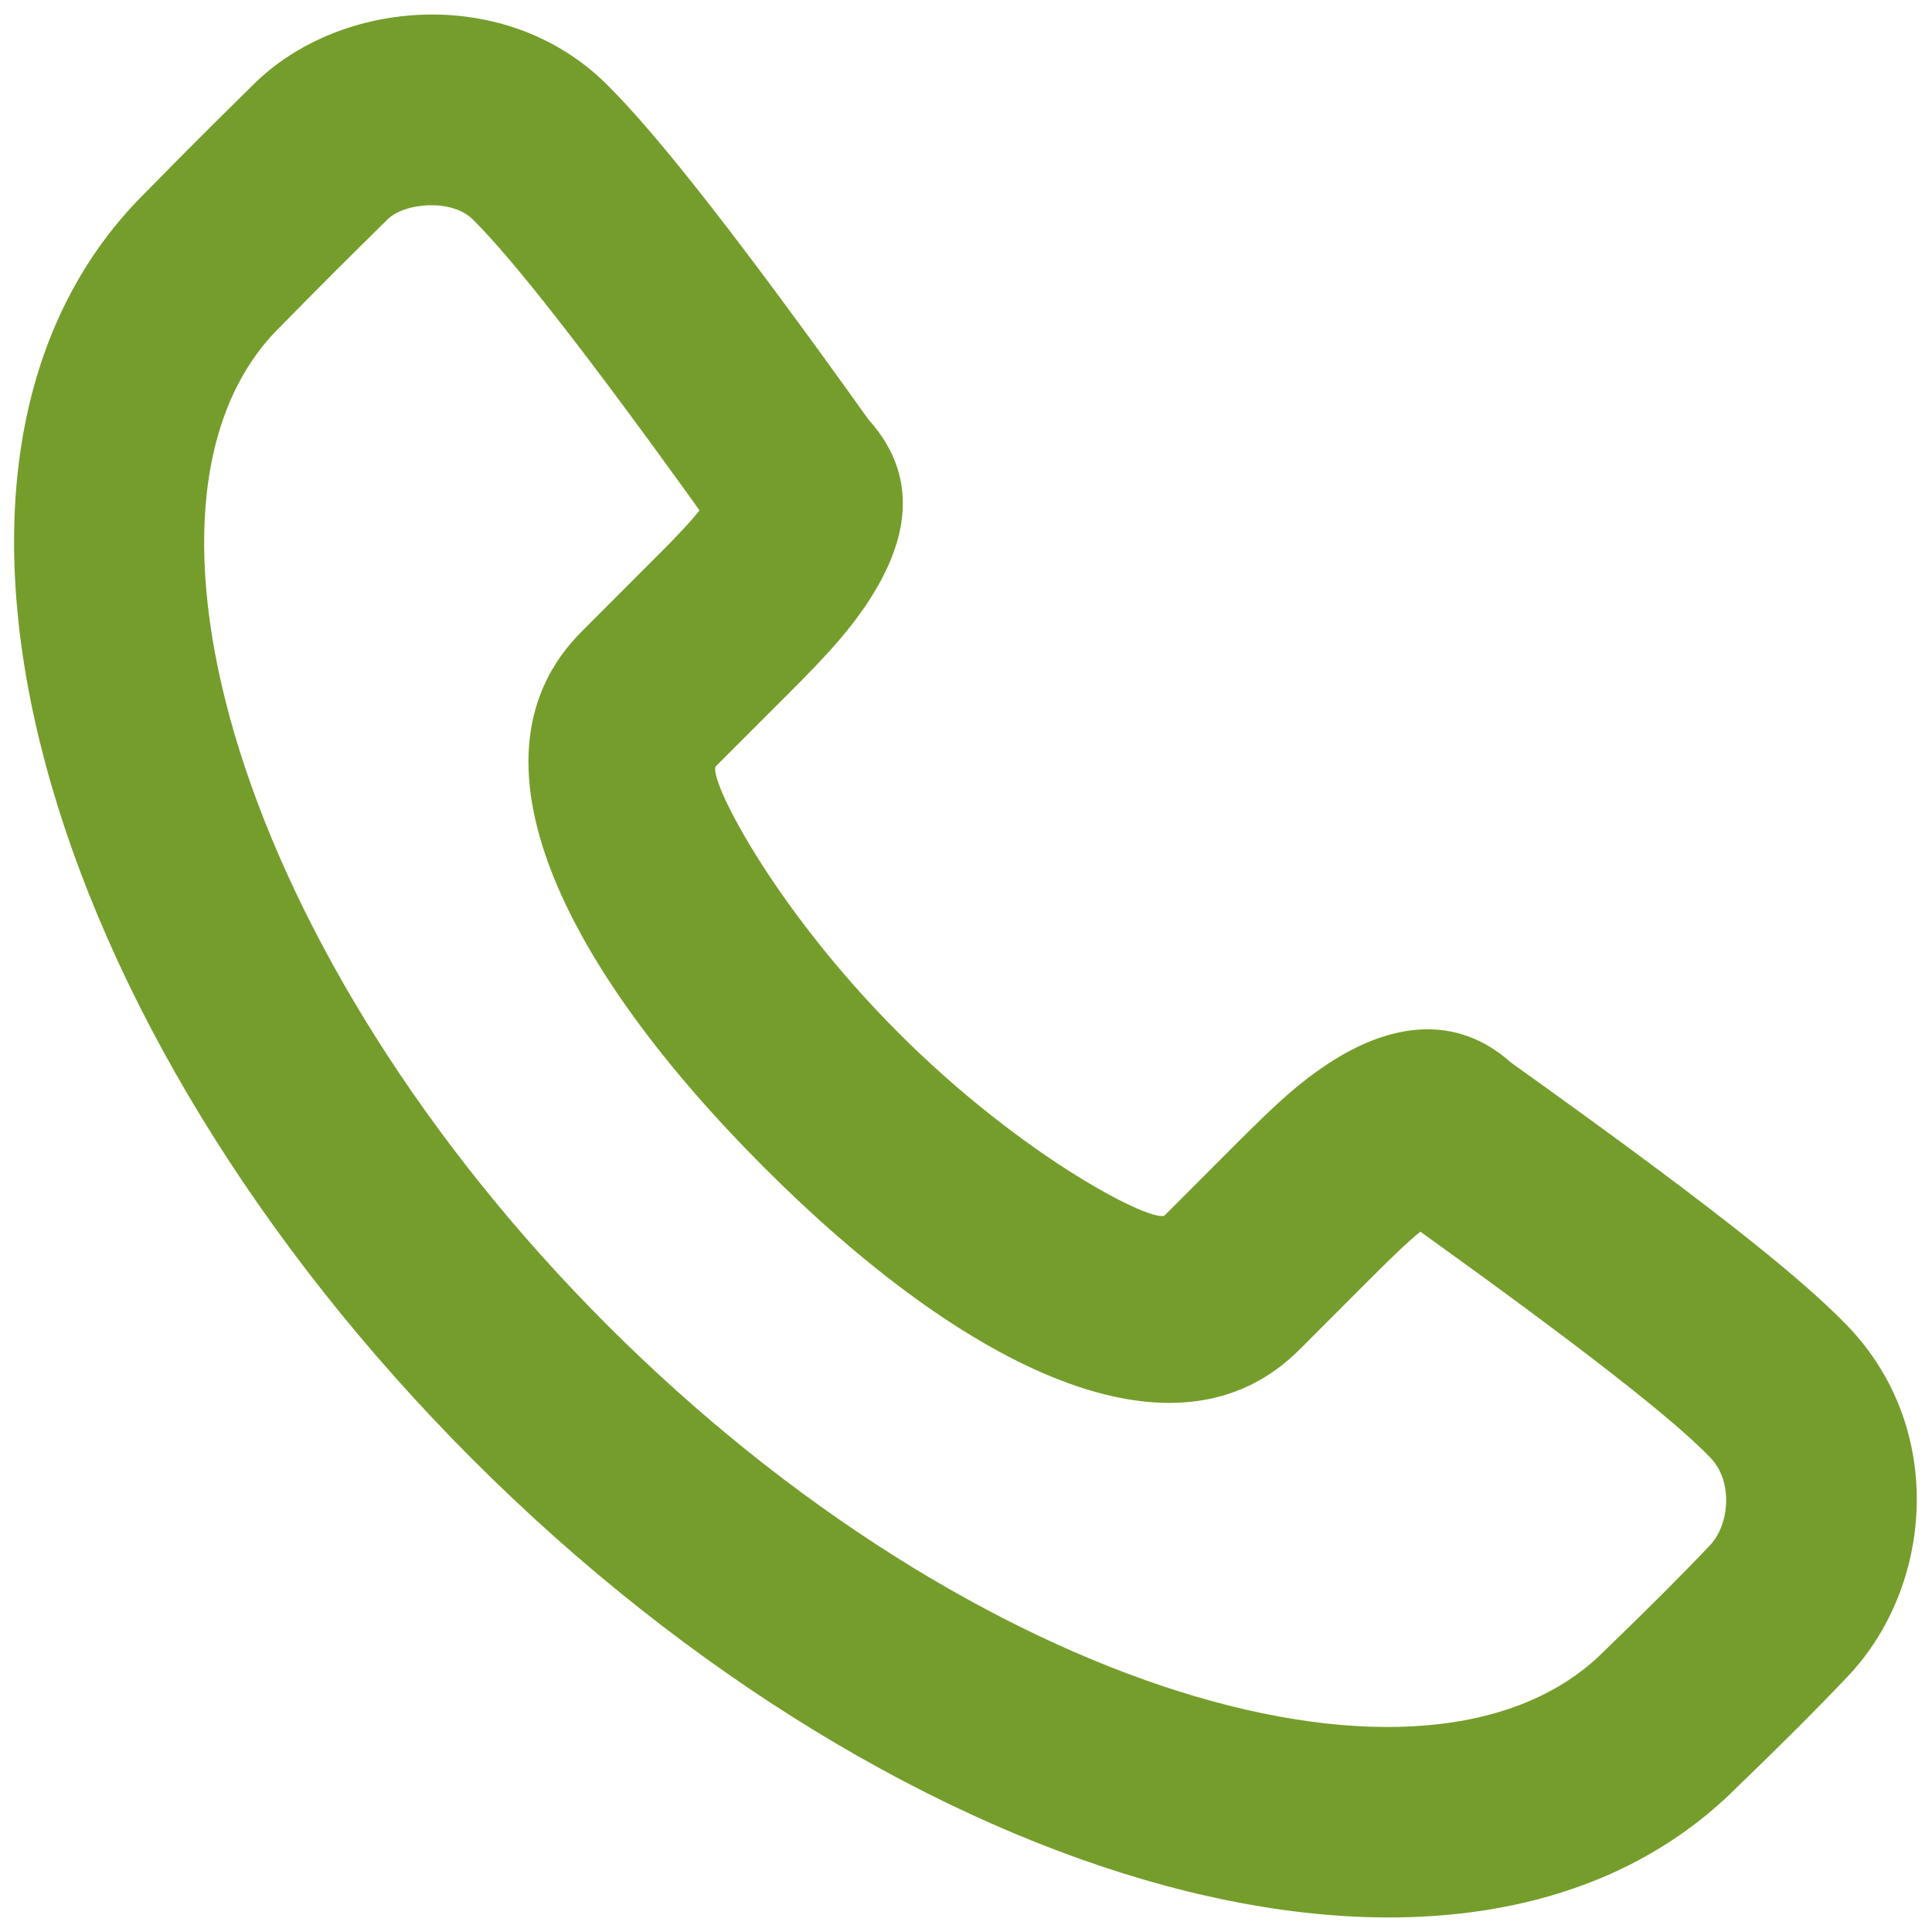
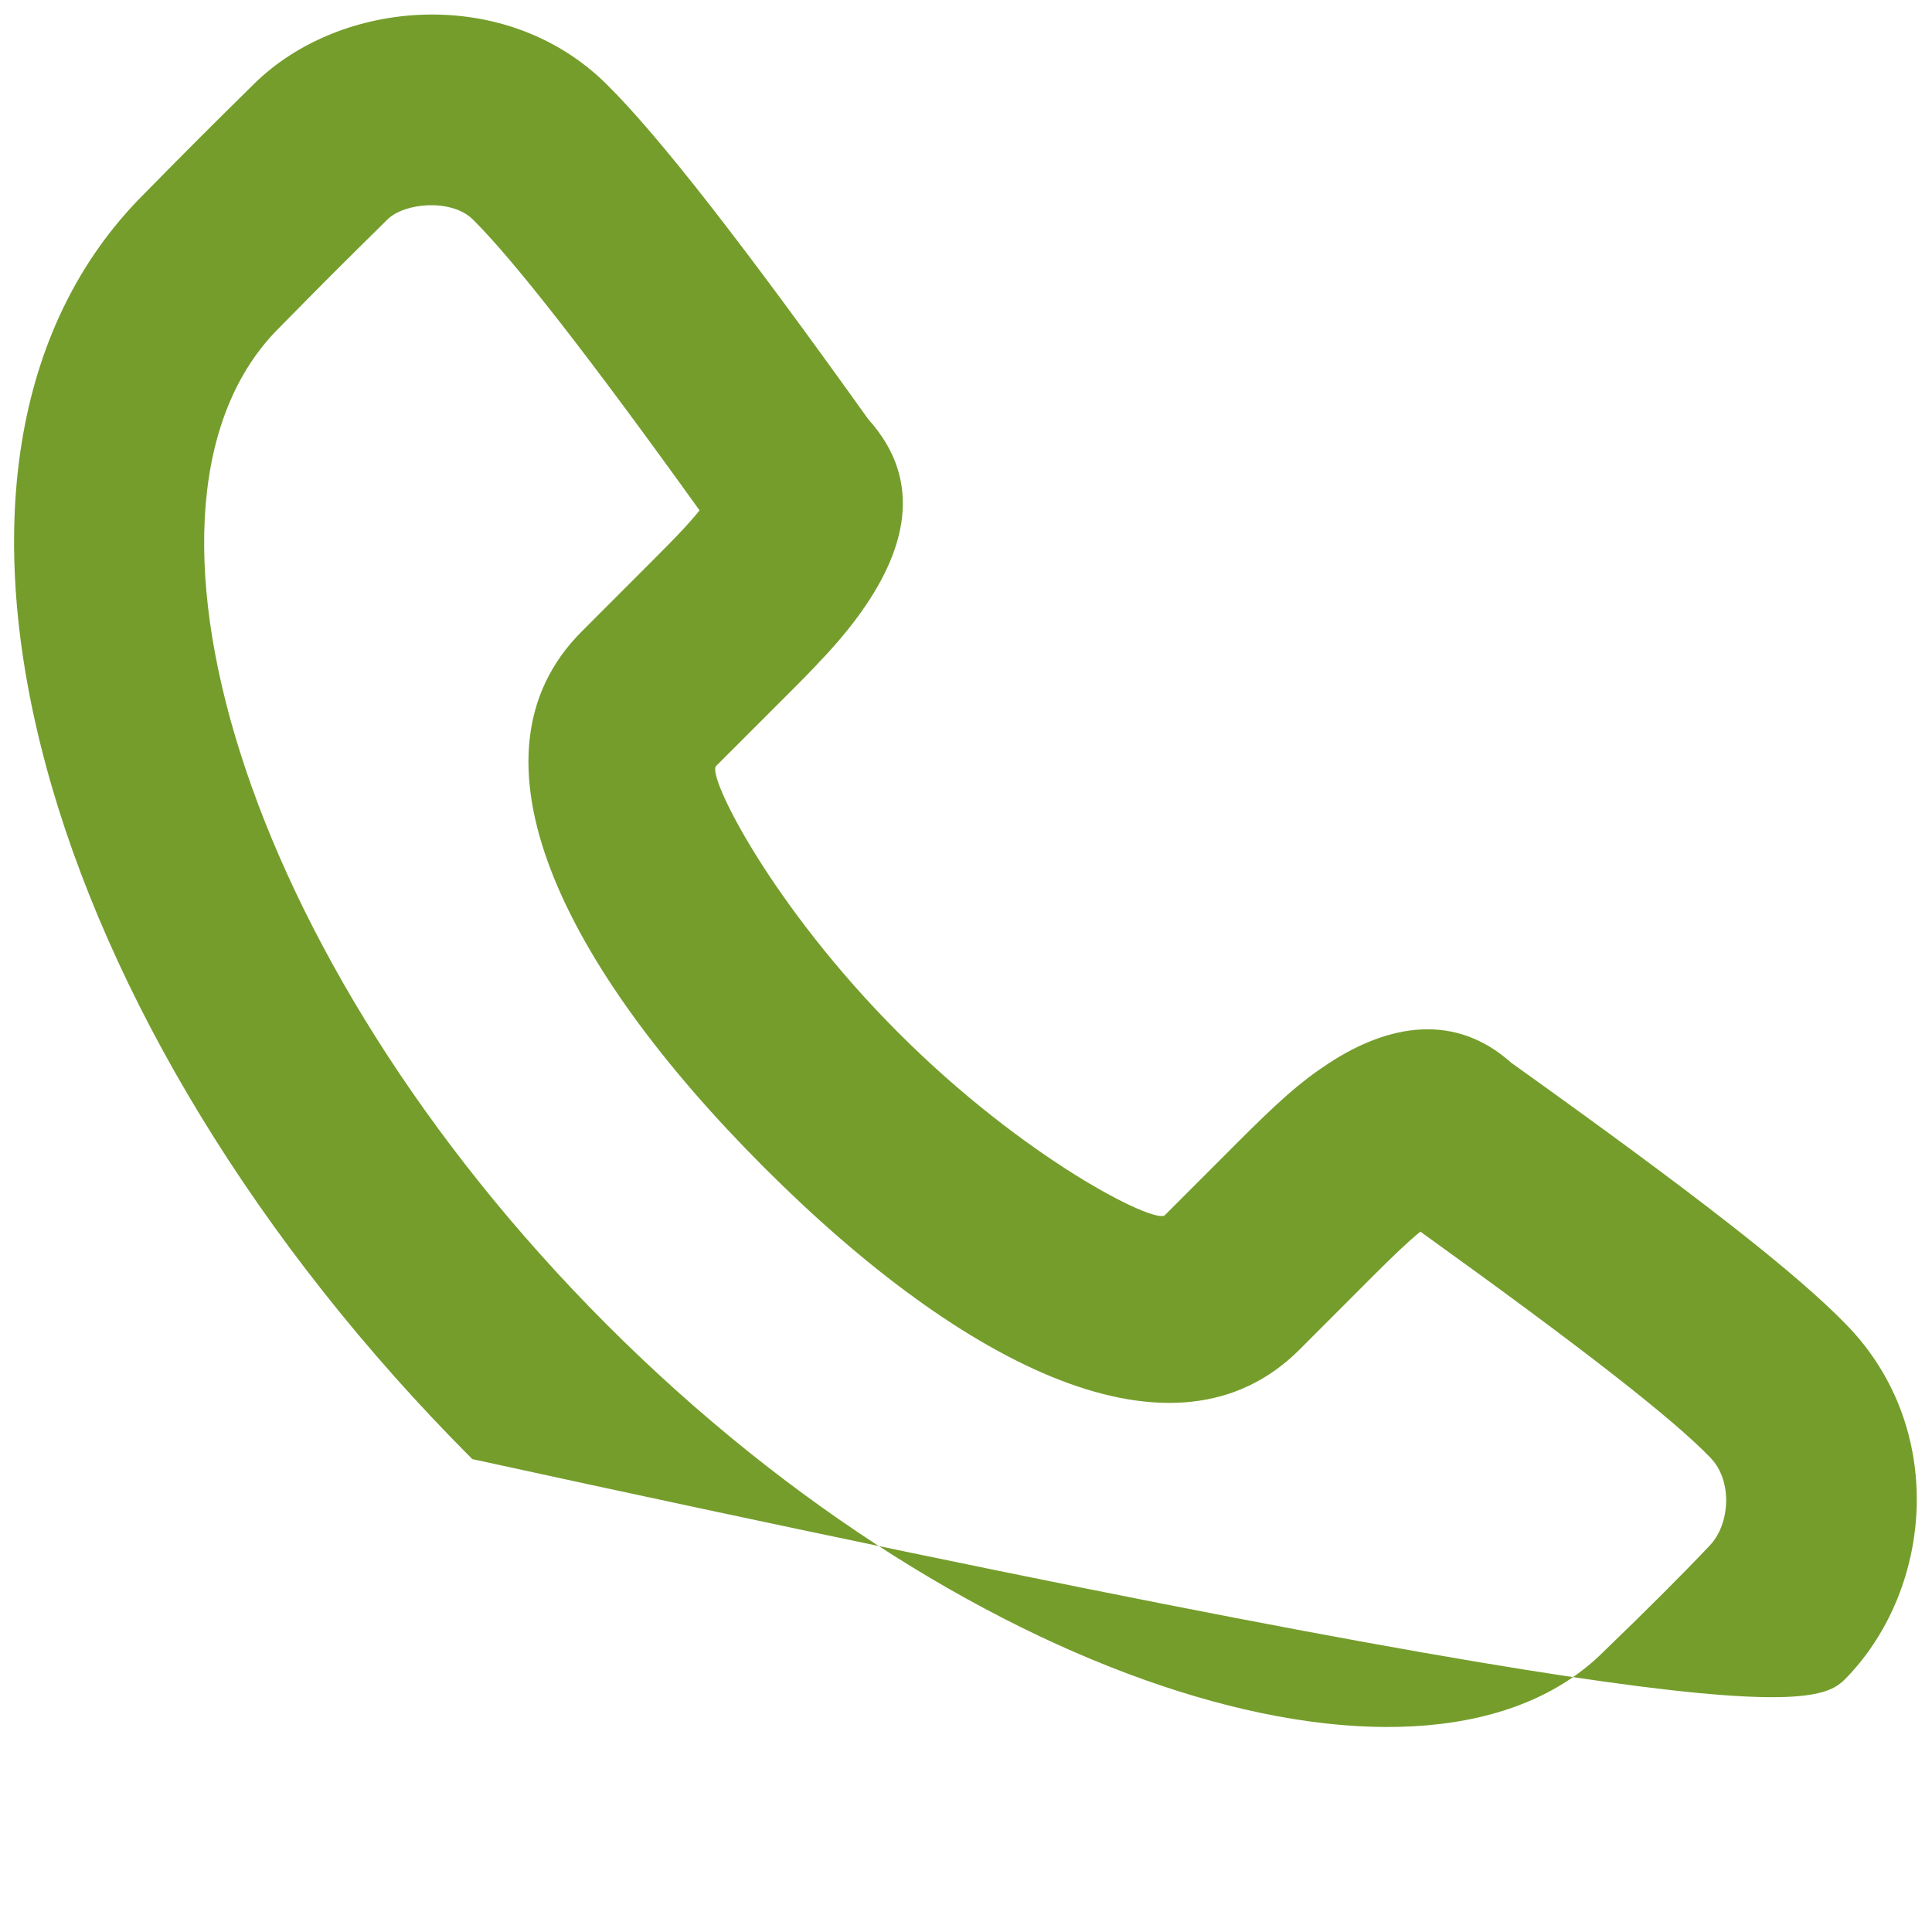
<svg xmlns="http://www.w3.org/2000/svg" width="22" height="22" viewBox="0 0 22 22" fill="none">
-   <path fill-rule="evenodd" clip-rule="evenodd" d="M9.76 7.033C10.321 6.276 10.523 5.479 9.888 4.775C8.463 2.782 7.505 1.549 6.904 0.956C5.762 -0.173 3.882 -0.02 2.893 0.955C2.362 1.479 2.182 1.658 1.636 2.213C-1.403 5.254 0.45 11.682 5.378 16.615C10.304 21.546 16.732 23.401 19.778 20.353C20.282 19.868 20.708 19.441 21.044 19.086C22.014 18.061 22.161 16.265 21.038 15.098C20.462 14.499 19.287 13.587 17.209 12.102C16.573 11.533 15.819 11.656 15.127 12.11C14.795 12.328 14.553 12.549 14.095 13.006L13.265 13.837C13.156 13.946 11.671 13.203 10.23 11.76C8.788 10.317 8.046 8.832 8.154 8.723C8.379 8.499 8.656 8.222 8.985 7.892C9.13 7.747 9.199 7.677 9.288 7.583C9.474 7.389 9.627 7.212 9.76 7.033ZM14.797 15.369L15.627 14.538C15.879 14.286 16.042 14.132 16.174 14.025C17.994 15.332 19.048 16.153 19.478 16.6C19.736 16.869 19.696 17.359 19.472 17.596C19.161 17.925 18.757 18.329 18.261 18.807C16.292 20.778 11.103 19.281 6.909 15.083C2.715 10.884 1.218 5.695 3.173 3.739C3.716 3.187 3.889 3.015 4.412 2.499C4.609 2.305 5.144 2.262 5.383 2.498C5.846 2.955 6.704 4.054 7.966 5.812C7.901 5.893 7.819 5.985 7.72 6.089C7.647 6.166 7.586 6.228 7.453 6.361C7.124 6.69 6.848 6.967 6.624 7.191C5.212 8.602 6.414 11.005 8.699 13.292C10.982 15.577 13.385 16.781 14.797 15.369Z" fill="#759D2C" />
+   <path fill-rule="evenodd" clip-rule="evenodd" d="M9.76 7.033C10.321 6.276 10.523 5.479 9.888 4.775C8.463 2.782 7.505 1.549 6.904 0.956C5.762 -0.173 3.882 -0.02 2.893 0.955C2.362 1.479 2.182 1.658 1.636 2.213C-1.403 5.254 0.45 11.682 5.378 16.615C20.282 19.868 20.708 19.441 21.044 19.086C22.014 18.061 22.161 16.265 21.038 15.098C20.462 14.499 19.287 13.587 17.209 12.102C16.573 11.533 15.819 11.656 15.127 12.11C14.795 12.328 14.553 12.549 14.095 13.006L13.265 13.837C13.156 13.946 11.671 13.203 10.23 11.76C8.788 10.317 8.046 8.832 8.154 8.723C8.379 8.499 8.656 8.222 8.985 7.892C9.13 7.747 9.199 7.677 9.288 7.583C9.474 7.389 9.627 7.212 9.76 7.033ZM14.797 15.369L15.627 14.538C15.879 14.286 16.042 14.132 16.174 14.025C17.994 15.332 19.048 16.153 19.478 16.6C19.736 16.869 19.696 17.359 19.472 17.596C19.161 17.925 18.757 18.329 18.261 18.807C16.292 20.778 11.103 19.281 6.909 15.083C2.715 10.884 1.218 5.695 3.173 3.739C3.716 3.187 3.889 3.015 4.412 2.499C4.609 2.305 5.144 2.262 5.383 2.498C5.846 2.955 6.704 4.054 7.966 5.812C7.901 5.893 7.819 5.985 7.72 6.089C7.647 6.166 7.586 6.228 7.453 6.361C7.124 6.69 6.848 6.967 6.624 7.191C5.212 8.602 6.414 11.005 8.699 13.292C10.982 15.577 13.385 16.781 14.797 15.369Z" fill="#759D2C" />
</svg>